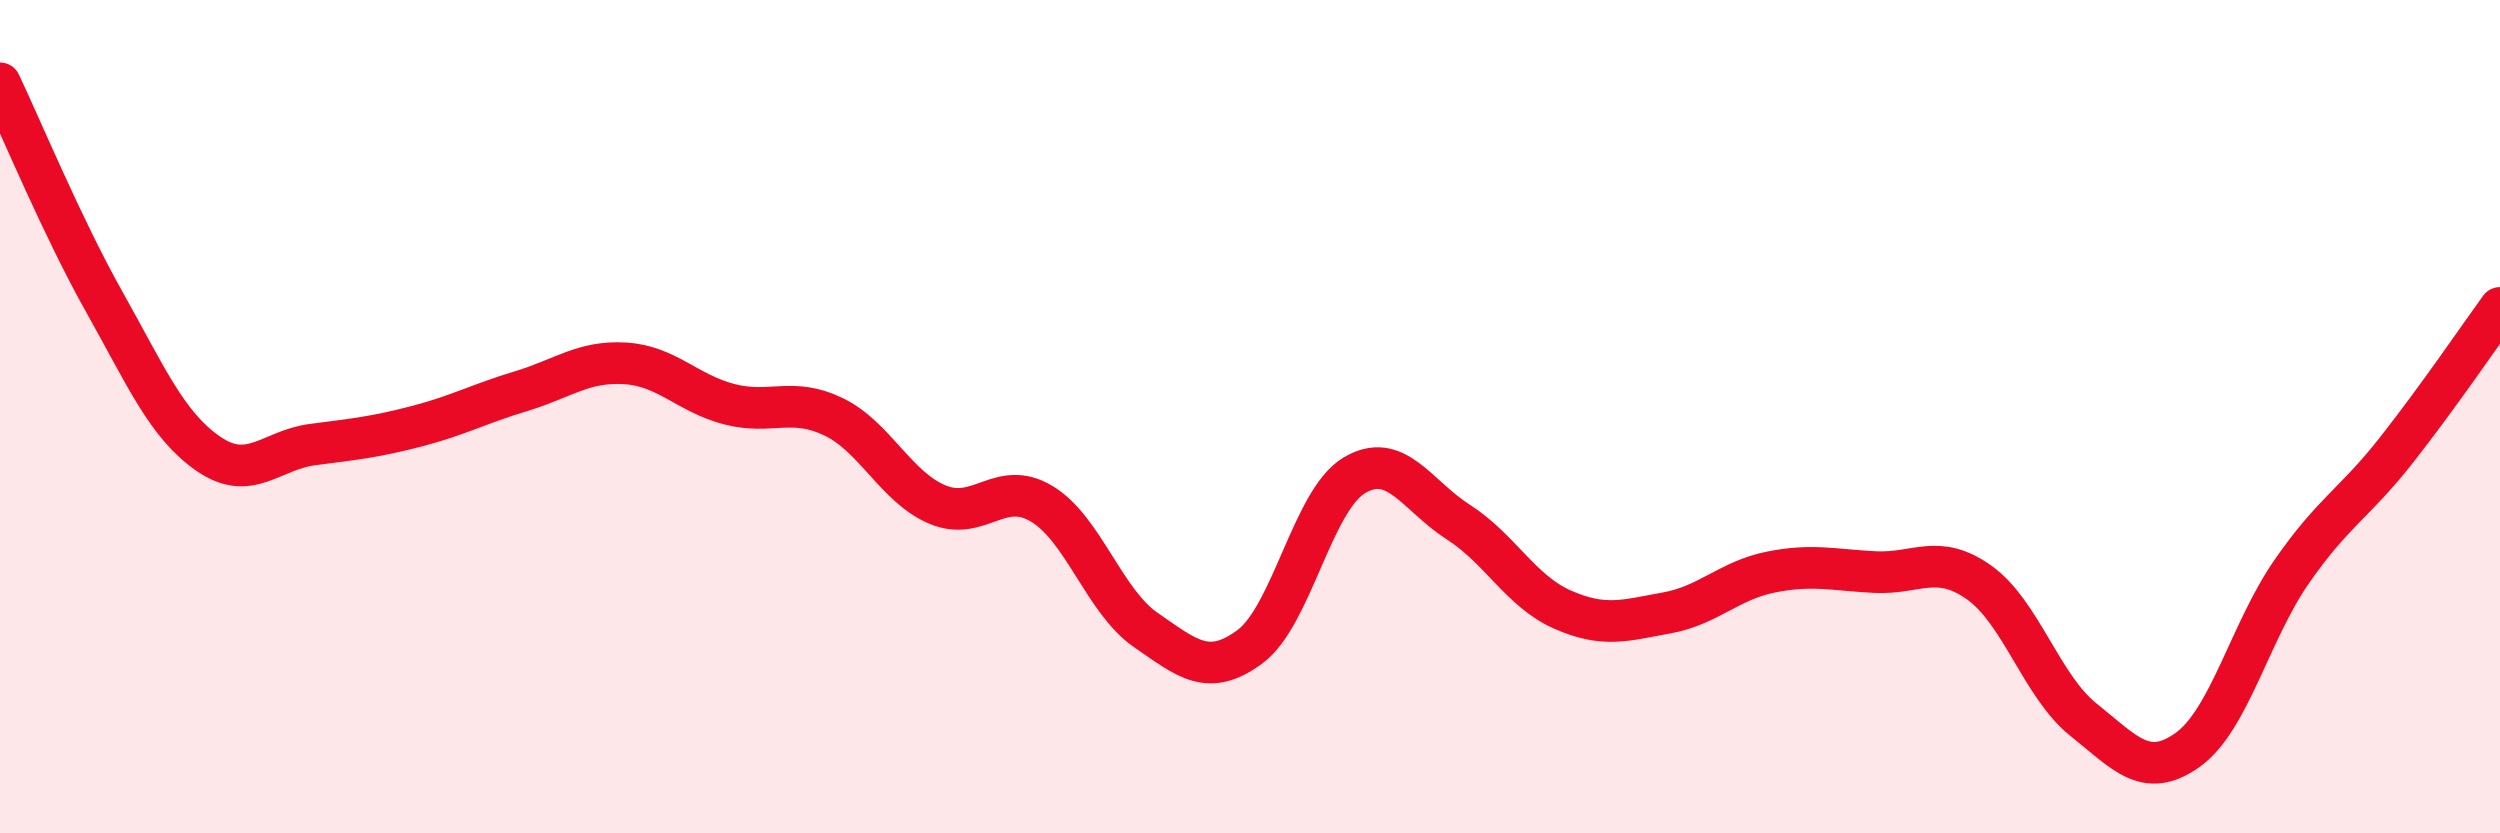
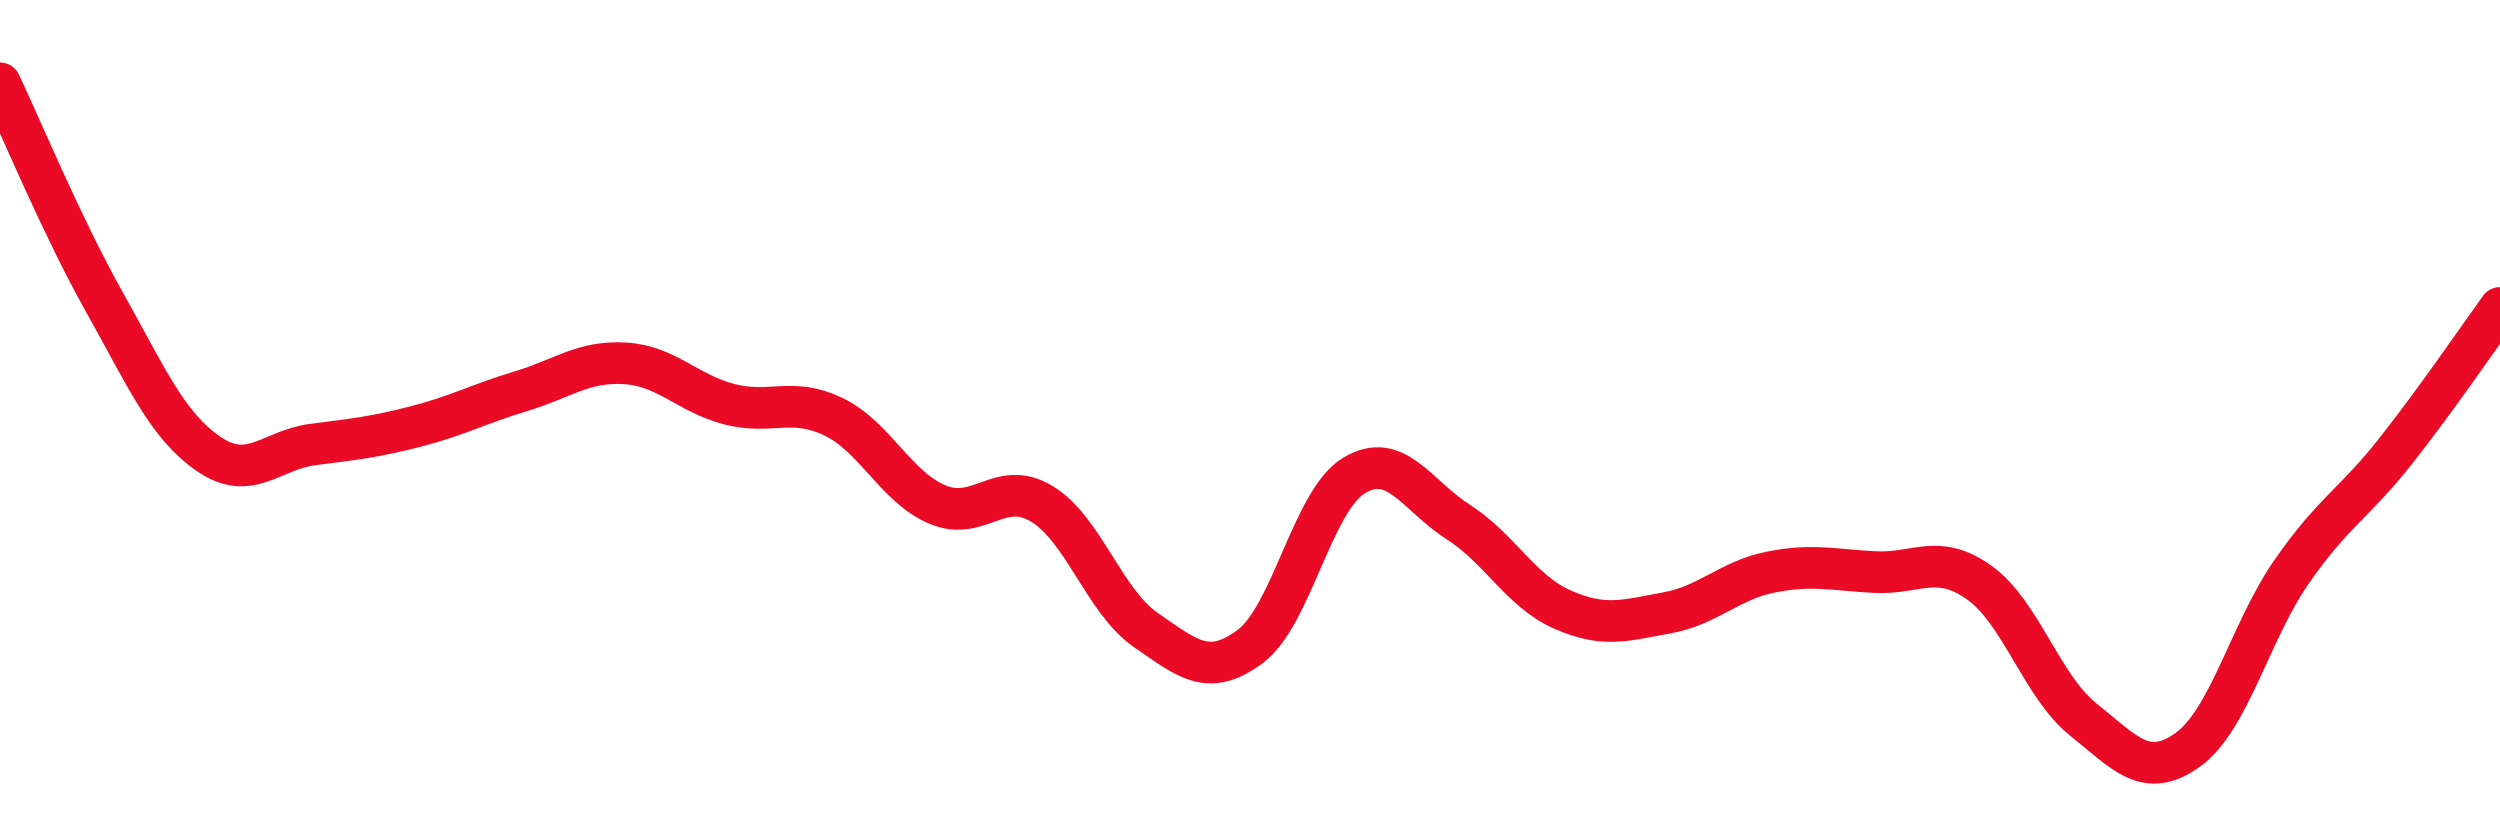
<svg xmlns="http://www.w3.org/2000/svg" width="60" height="20" viewBox="0 0 60 20">
-   <path d="M 0,2 C 0.5,3.05 1.5,5.46 2.5,7.24 C 3.5,9.02 4,10.2 5,10.89 C 6,11.58 6.5,10.8 7.5,10.67 C 8.5,10.54 9,10.49 10,10.23 C 11,9.97 11.5,9.69 12.5,9.39 C 13.5,9.09 14,8.66 15,8.72 C 16,8.78 16.5,9.44 17.5,9.7 C 18.5,9.96 19,9.52 20,10 C 21,10.48 21.5,11.69 22.5,12.11 C 23.5,12.53 24,11.49 25,12.09 C 26,12.69 26.5,14.43 27.5,15.12 C 28.5,15.81 29,16.26 30,15.52 C 31,14.78 31.5,12.01 32.5,11.41 C 33.5,10.81 34,11.89 35,12.53 C 36,13.17 36.5,14.19 37.5,14.63 C 38.5,15.07 39,14.89 40,14.71 C 41,14.53 41.5,13.93 42.5,13.73 C 43.5,13.53 44,13.68 45,13.73 C 46,13.78 46.5,13.27 47.5,13.98 C 48.5,14.69 49,16.47 50,17.27 C 51,18.07 51.5,18.71 52.5,18 C 53.5,17.29 54,15.16 55,13.72 C 56,12.28 56.5,12.09 57.5,10.82 C 58.5,9.55 59.5,8.08 60,7.39L60 20L0 20Z" fill="#EB0A25" opacity="0.1" stroke-linecap="round" stroke-linejoin="round" />
  <path d="M 0,2 C 0.5,3.05 1.5,5.46 2.5,7.24 C 3.5,9.02 4,10.2 5,10.89 C 6,11.58 6.5,10.8 7.5,10.67 C 8.5,10.54 9,10.49 10,10.23 C 11,9.97 11.5,9.69 12.5,9.39 C 13.5,9.09 14,8.66 15,8.72 C 16,8.78 16.5,9.44 17.5,9.7 C 18.5,9.96 19,9.52 20,10 C 21,10.48 21.5,11.69 22.5,12.11 C 23.5,12.53 24,11.49 25,12.09 C 26,12.69 26.5,14.43 27.5,15.12 C 28.5,15.81 29,16.26 30,15.52 C 31,14.78 31.5,12.01 32.5,11.41 C 33.5,10.81 34,11.89 35,12.53 C 36,13.17 36.5,14.19 37.5,14.63 C 38.5,15.07 39,14.89 40,14.71 C 41,14.53 41.5,13.93 42.5,13.73 C 43.5,13.53 44,13.68 45,13.73 C 46,13.78 46.5,13.27 47.5,13.98 C 48.5,14.69 49,16.47 50,17.27 C 51,18.07 51.5,18.71 52.5,18 C 53.5,17.29 54,15.16 55,13.72 C 56,12.28 56.5,12.09 57.5,10.82 C 58.5,9.55 59.5,8.08 60,7.39" stroke="#EB0A25" stroke-width="1" fill="none" stroke-linecap="round" stroke-linejoin="round" />
</svg>